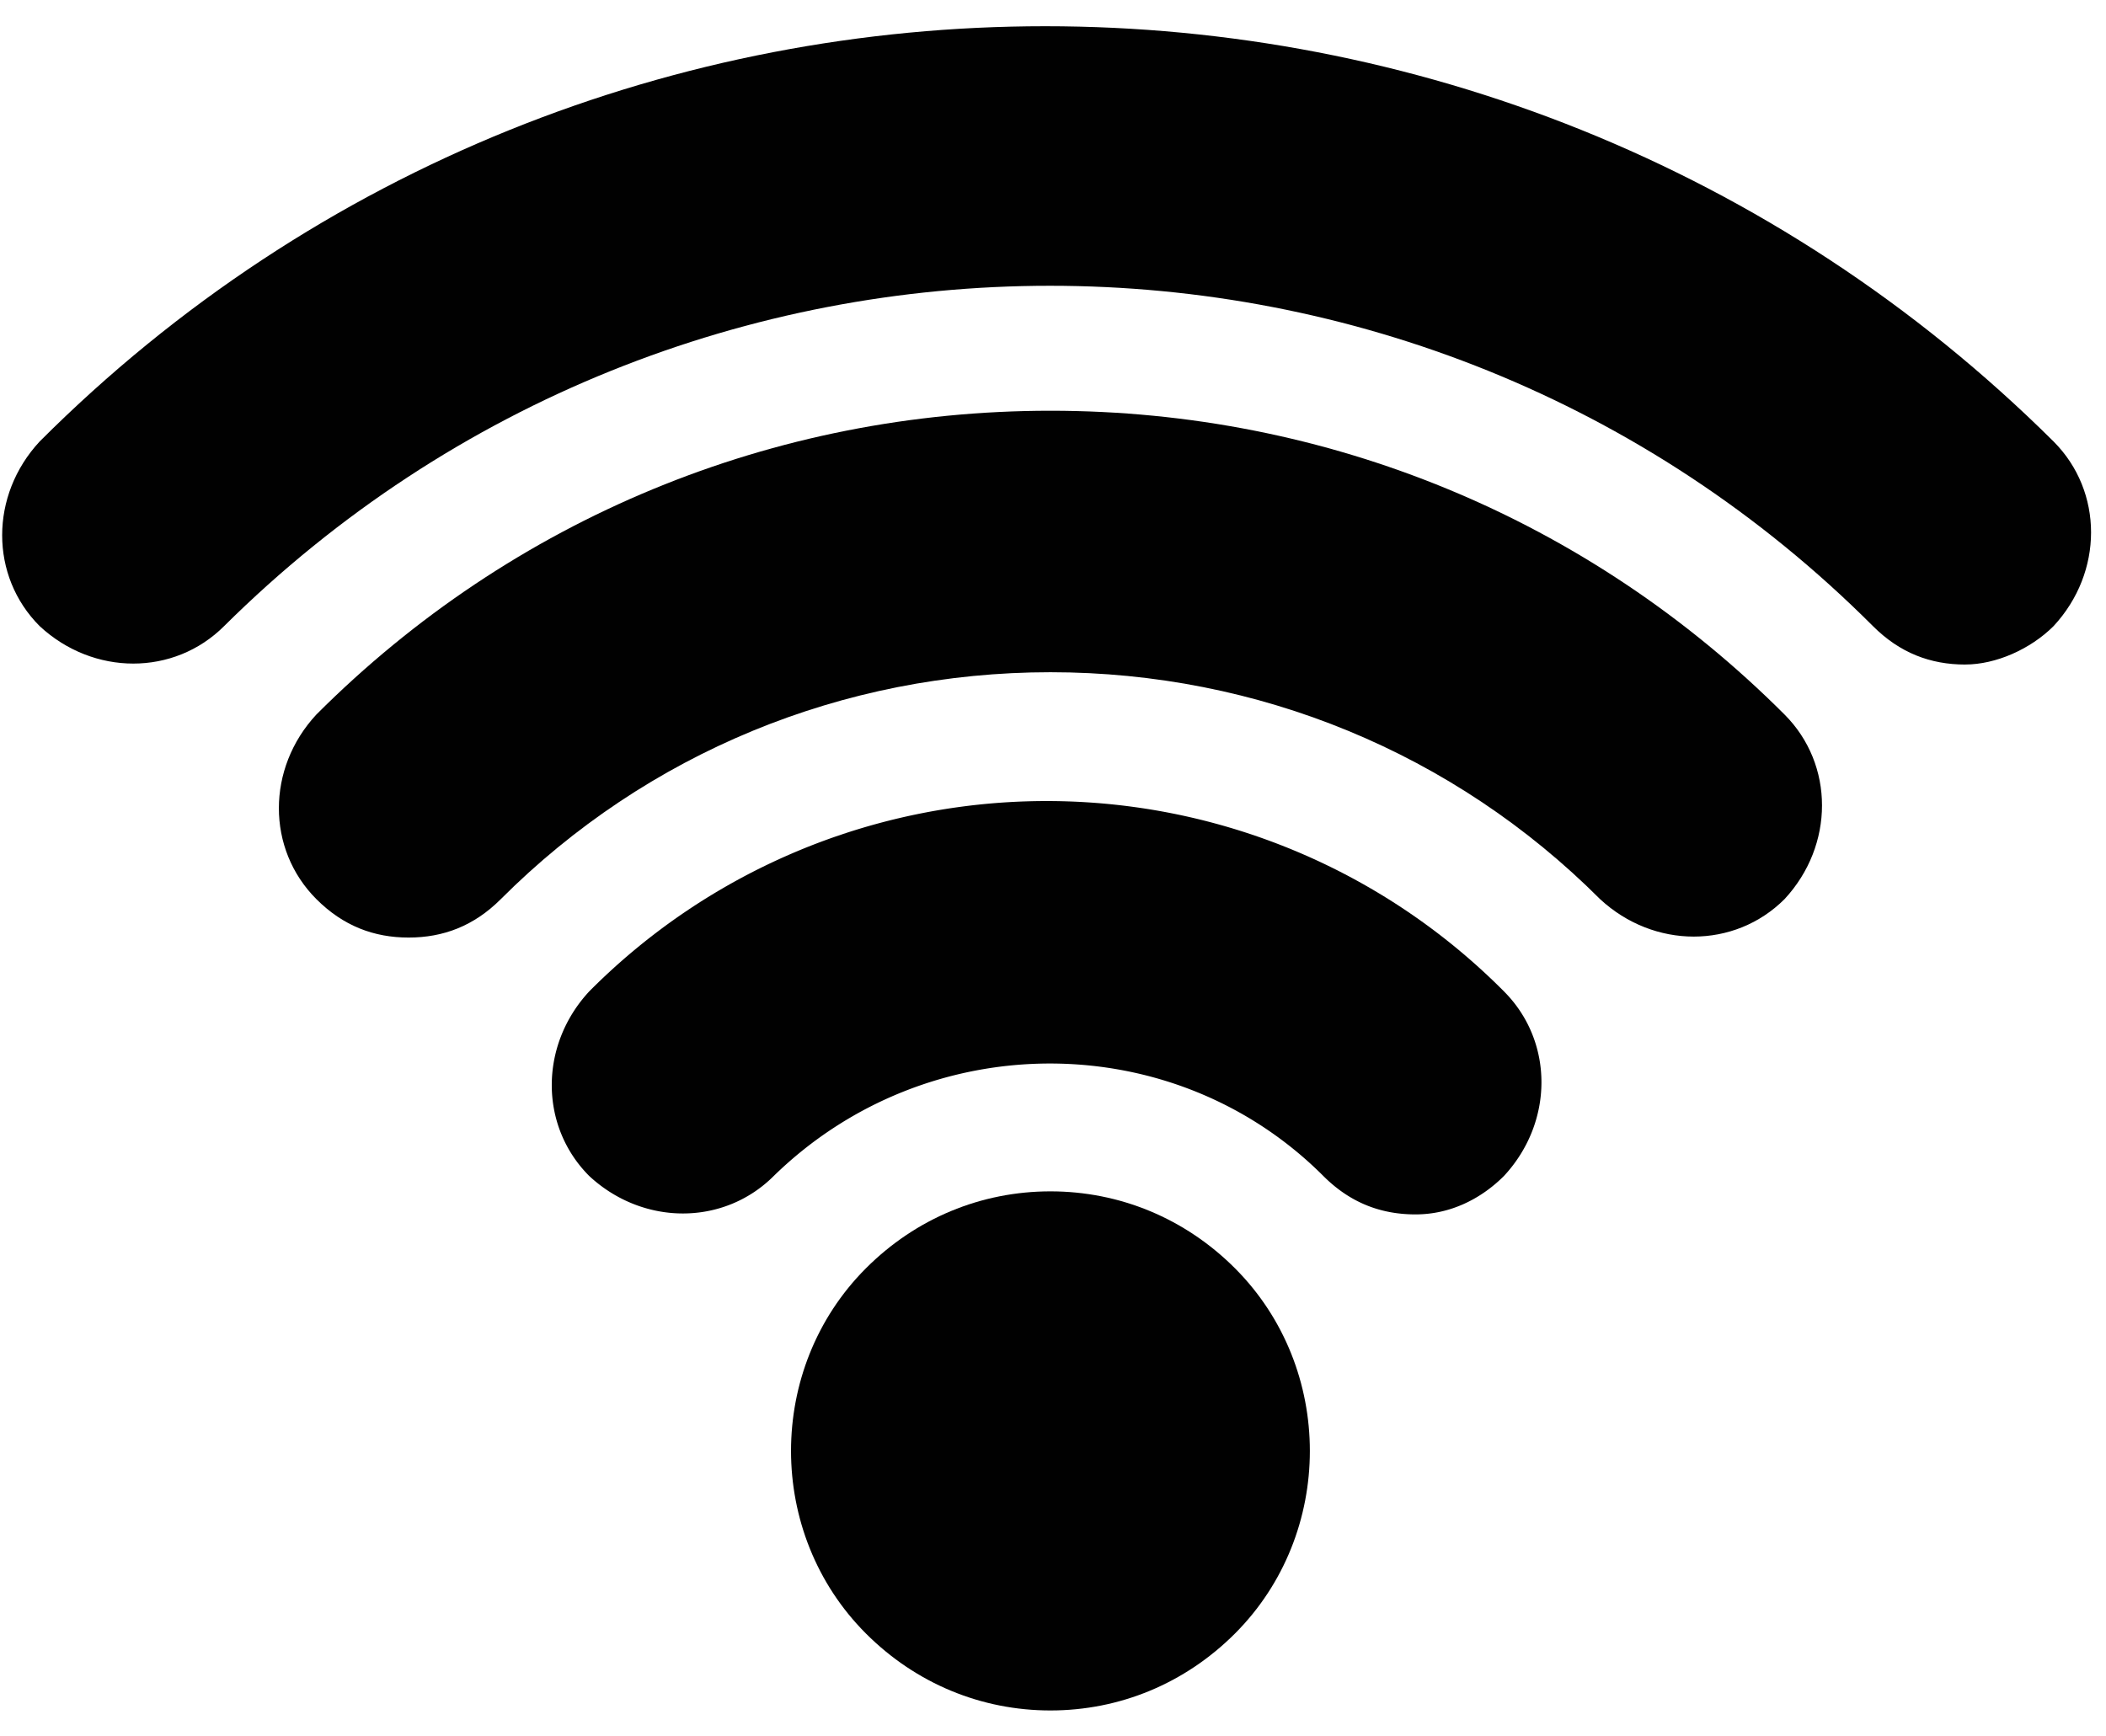
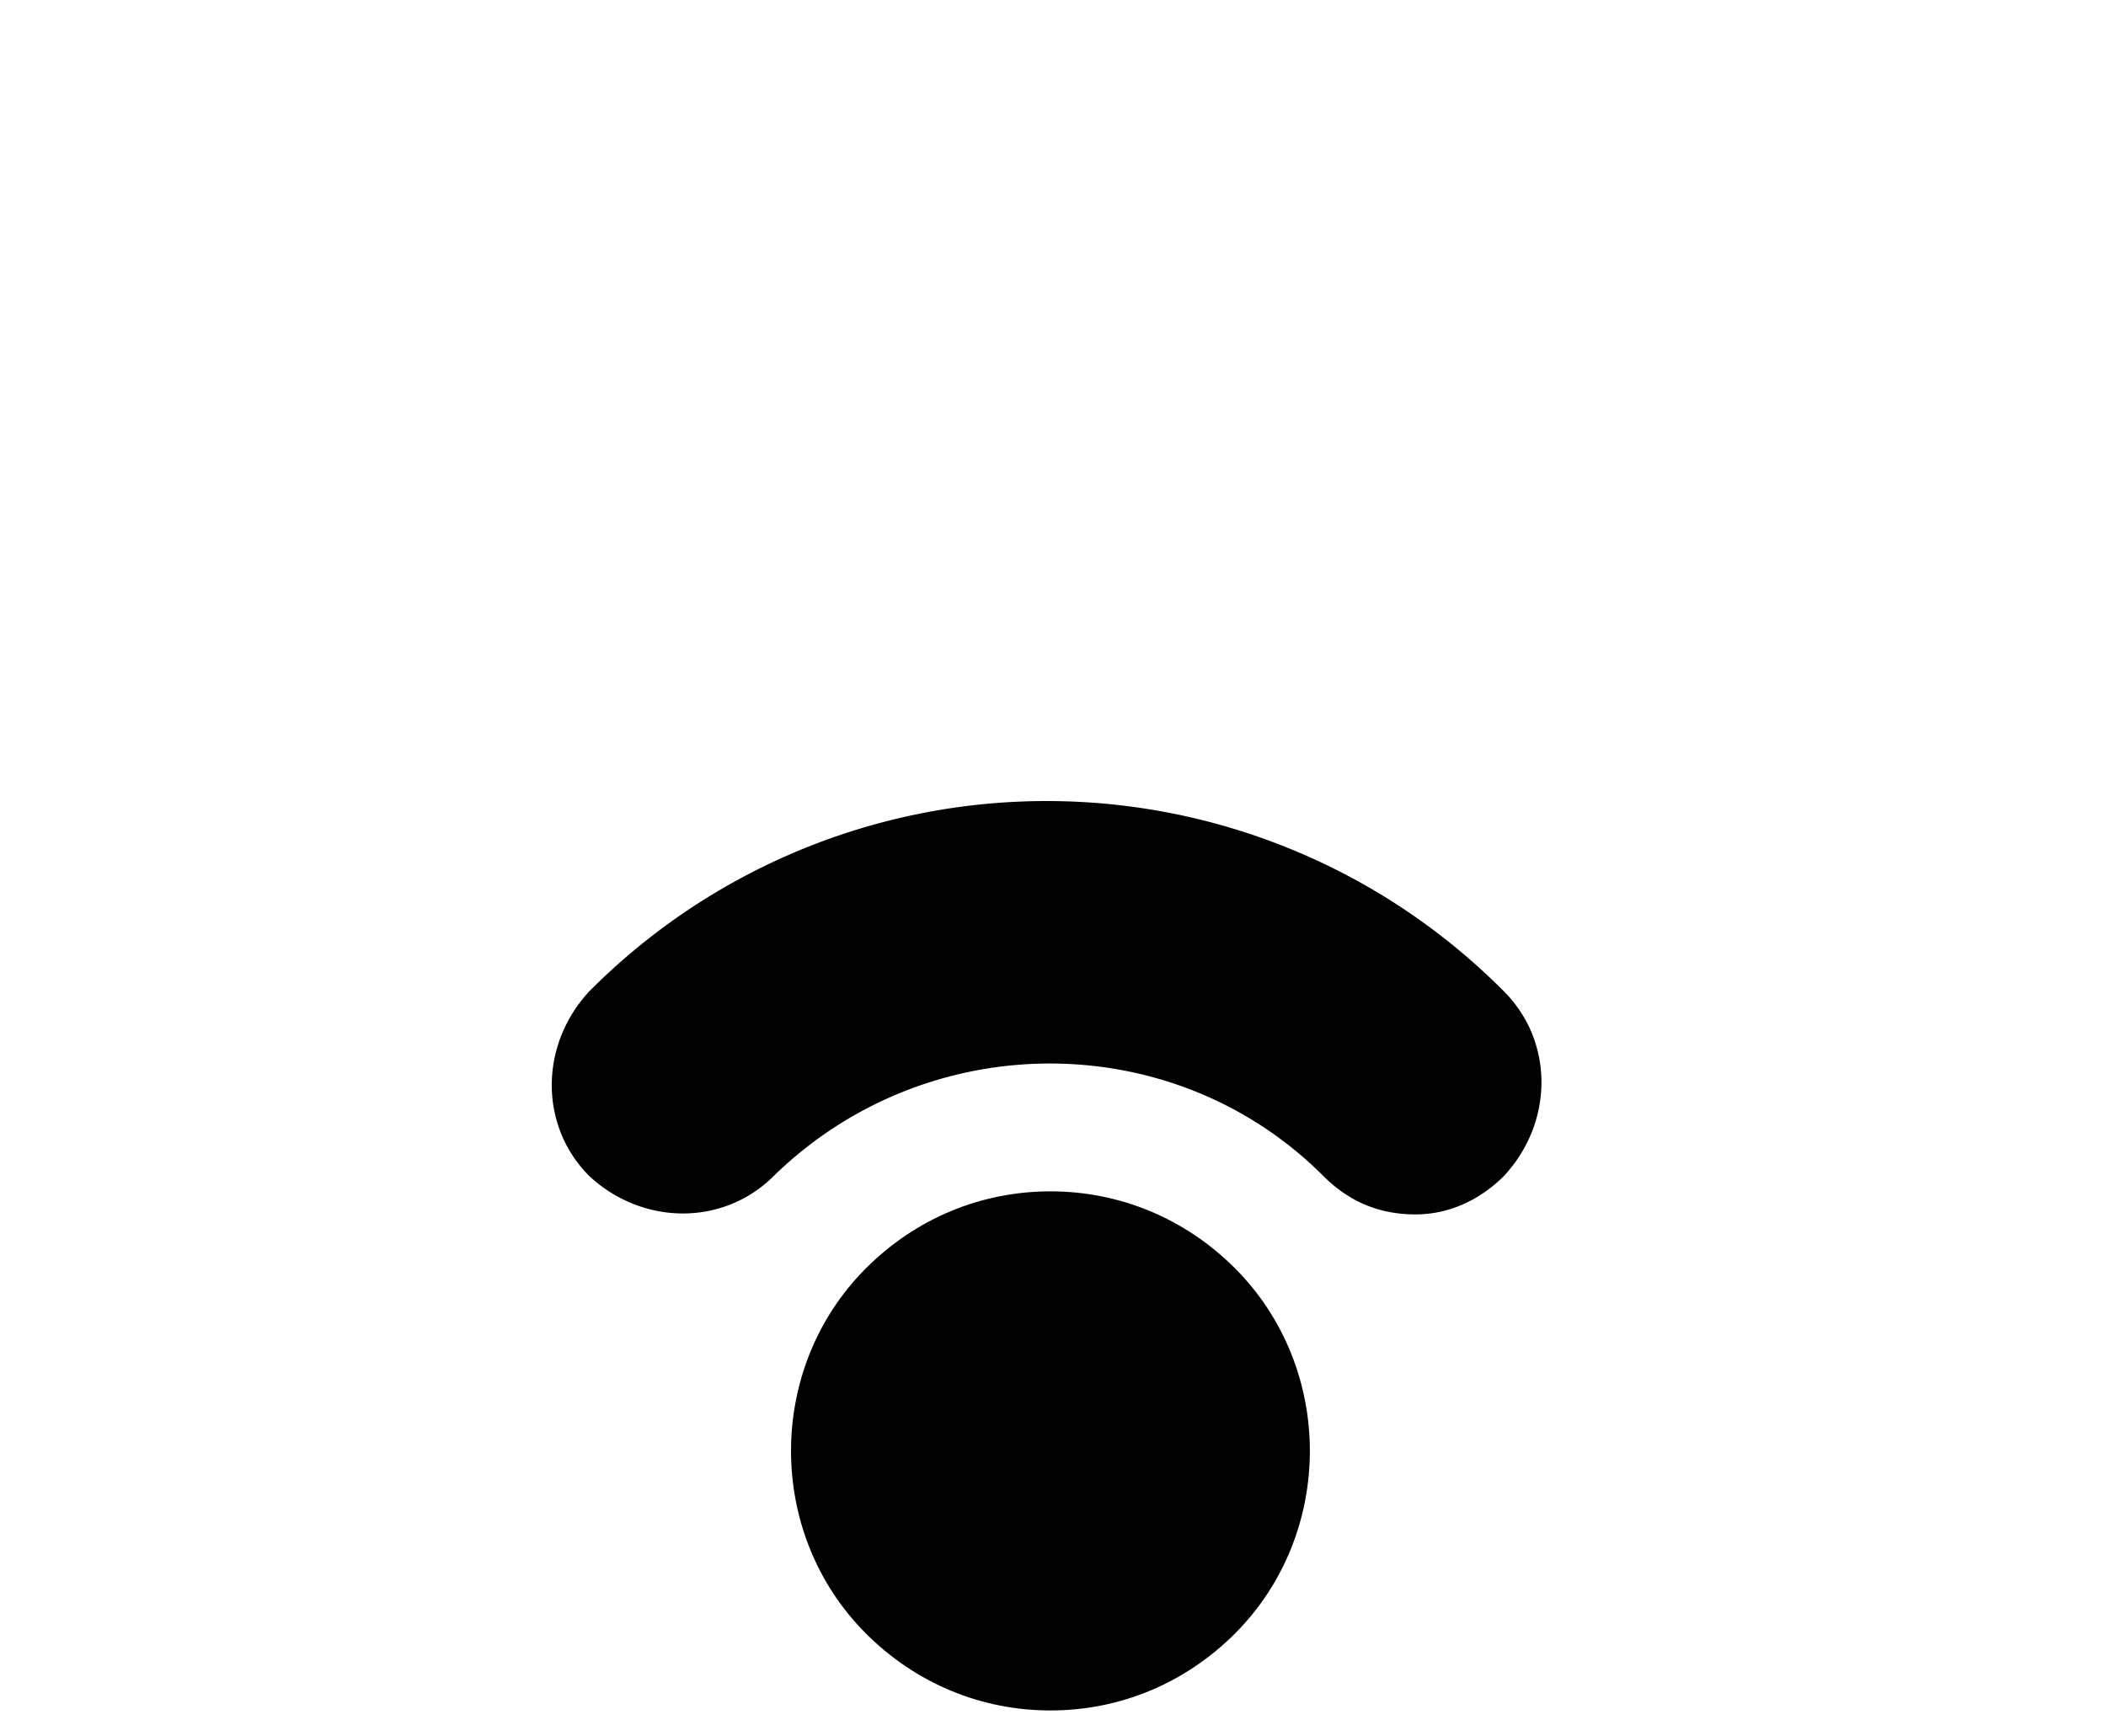
<svg xmlns="http://www.w3.org/2000/svg" width="74" height="61" viewBox="0 0 74 61">
  <g fill="#010101" fill-rule="evenodd">
-     <path d="M69.052 23.353c-1.216 0-2.296-.405-3.241-1.351-15.936-15.946-41.865-15.946-57.936 0-1.756 1.756-4.592 1.756-6.482 0-1.756-1.757-1.756-4.595 0-6.487 19.447-19.458 51.183-19.458 70.765 0 1.756 1.757 1.756 4.595 0 6.487-.81.81-2.026 1.35-3.106 1.35z" />
-     <path d="M14.357 32.947c-1.215 0-2.296-.405-3.241-1.351-1.756-1.757-1.756-4.595 0-6.486 6.887-6.892 16.07-10.676 25.794-10.676s18.907 3.784 25.795 10.676c1.755 1.756 1.755 4.594 0 6.486-1.756 1.756-4.592 1.756-6.483 0-5.132-5.135-12.02-7.973-19.312-7.973-7.292 0-14.18 2.838-19.312 7.973-.945.946-2.025 1.351-3.24 1.351z" />
    <path d="M49.74 42.676c-1.216 0-2.296-.405-3.241-1.35-5.267-5.27-13.91-5.27-19.312 0-1.756 1.756-4.592 1.756-6.483 0-1.755-1.758-1.755-4.595 0-6.487a22.65 22.65 0 0 1 32.142 0c1.756 1.757 1.756 4.594 0 6.486-.81.81-1.89 1.351-3.106 1.351z" />
    <path d="M36.91 60.108c-2.43 0-4.726-.946-6.482-2.702-3.511-3.514-3.511-9.324 0-12.838 1.756-1.756 4.051-2.702 6.482-2.702s4.727.946 6.483 2.702c3.51 3.514 3.51 9.324 0 12.838-1.756 1.756-4.052 2.702-6.483 2.702z" />
  </g>
</svg>